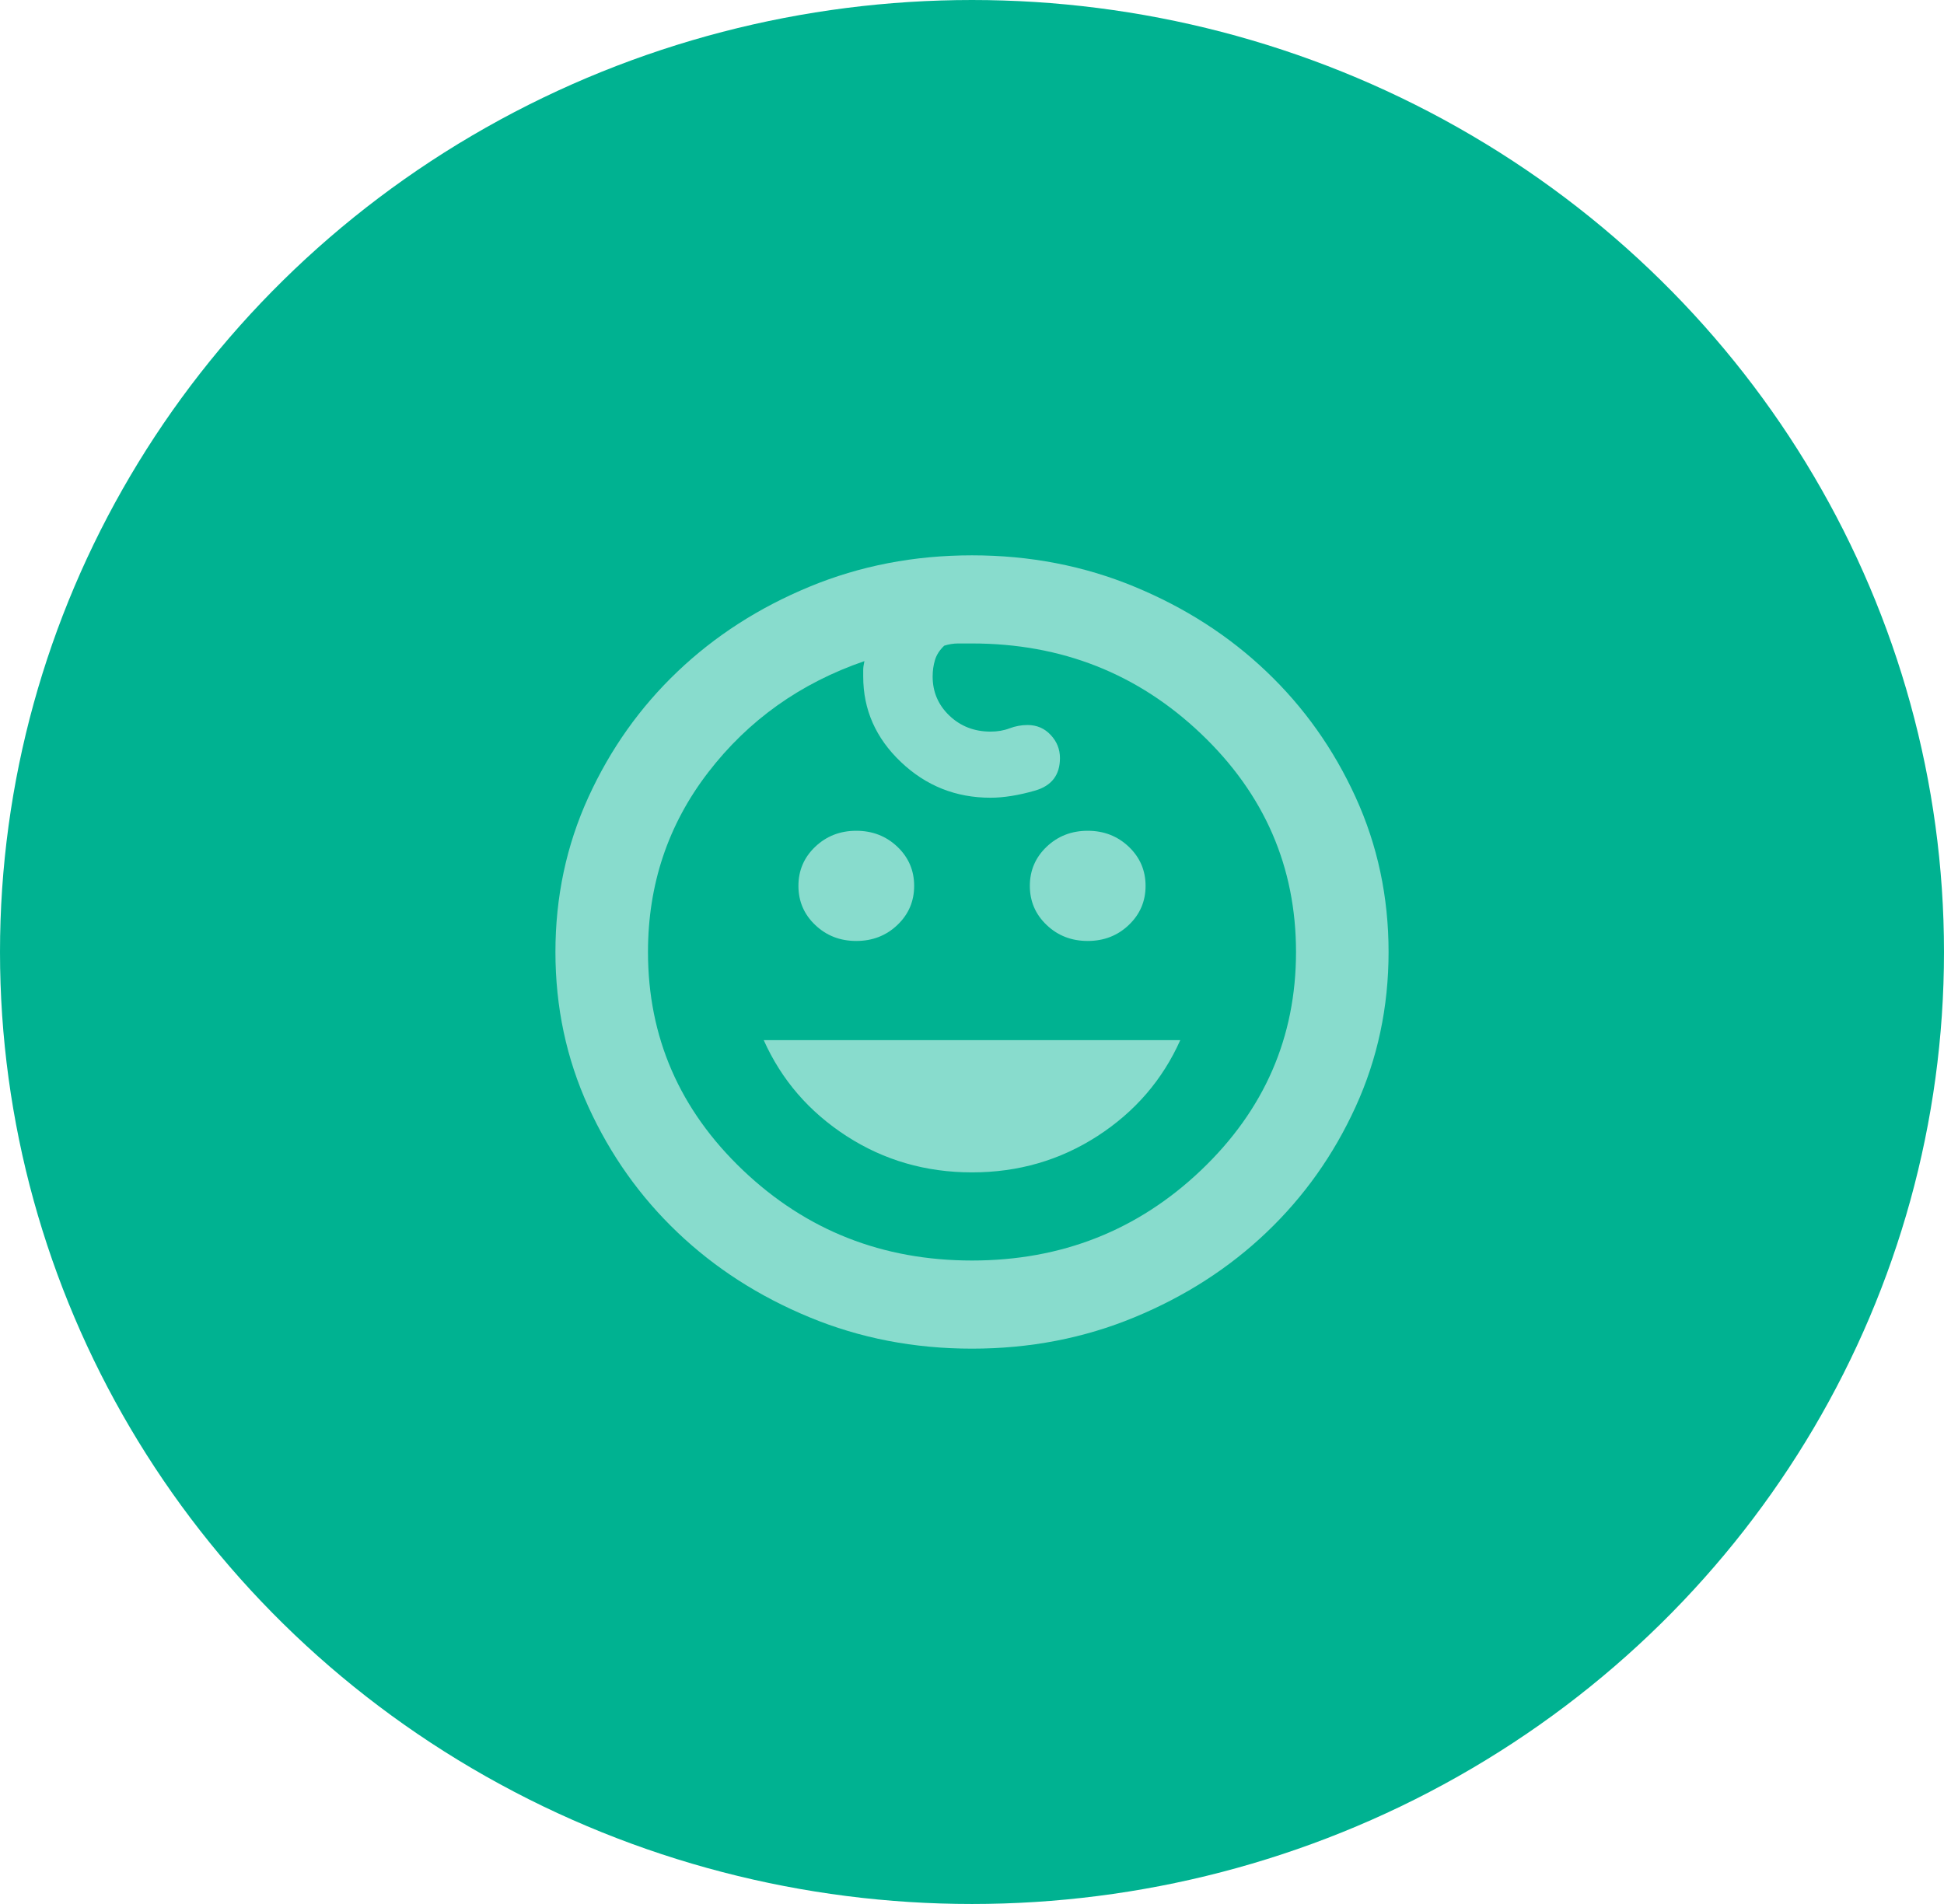
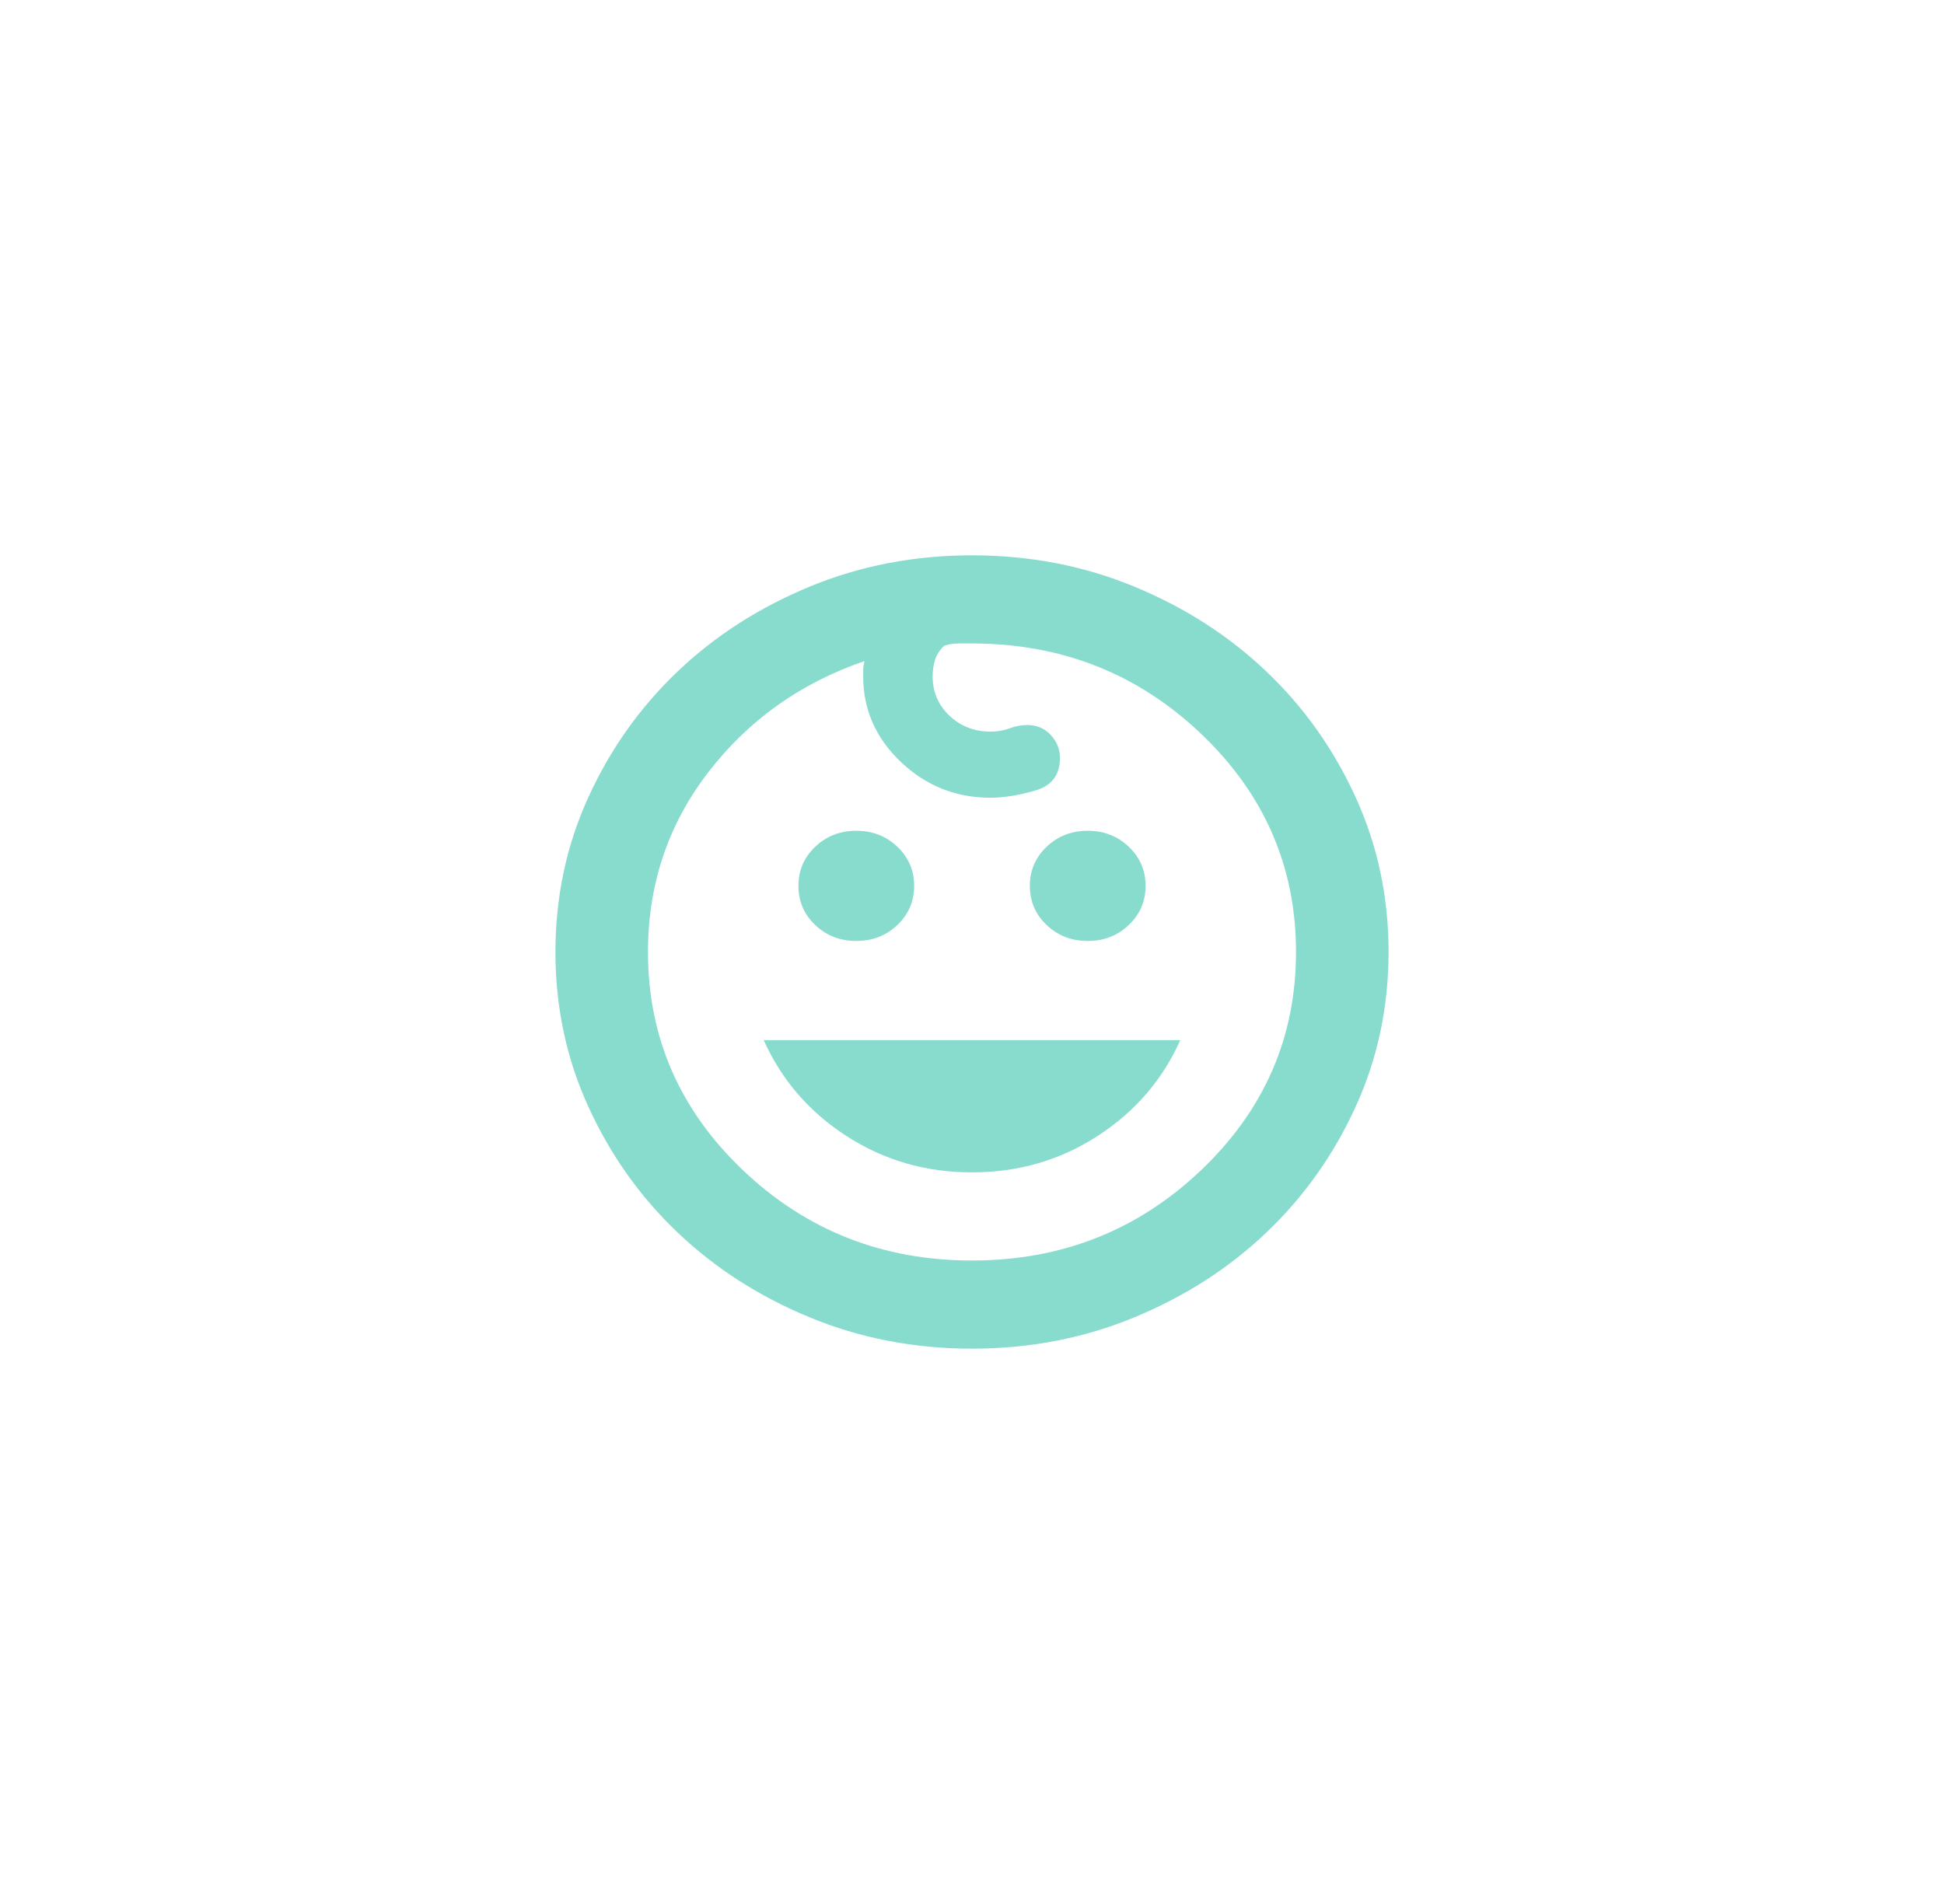
<svg xmlns="http://www.w3.org/2000/svg" width="49" height="48" viewBox="0 0 49 48" fill="none">
-   <ellipse cx="24.5" cy="24" rx="24.5" ry="24" fill="#00B291" />
  <path d="M27.417 23.722C27.008 23.722 26.663 23.588 26.381 23.319C26.099 23.051 25.958 22.722 25.958 22.333C25.958 21.944 26.099 21.616 26.381 21.347C26.663 21.079 27.008 20.944 27.417 20.944C27.825 20.944 28.17 21.079 28.452 21.347C28.734 21.616 28.875 21.944 28.875 22.333C28.875 22.722 28.734 23.051 28.452 23.319C28.17 23.588 27.825 23.722 27.417 23.722ZM21.583 23.722C21.175 23.722 20.83 23.588 20.548 23.319C20.266 23.051 20.125 22.722 20.125 22.333C20.125 21.944 20.266 21.616 20.548 21.347C20.83 21.079 21.175 20.944 21.583 20.944C21.992 20.944 22.337 21.079 22.619 21.347C22.901 21.616 23.042 21.944 23.042 22.333C23.042 22.722 22.901 23.051 22.619 23.319C22.337 23.588 21.992 23.722 21.583 23.722ZM24.5 29.556C23.333 29.556 22.279 29.25 21.335 28.639C20.392 28.028 19.697 27.222 19.25 26.222H29.75C29.303 27.222 28.608 28.028 27.665 28.639C26.721 29.25 25.667 29.556 24.5 29.556ZM24.5 34C23.042 34 21.676 33.736 20.402 33.208C19.128 32.681 18.02 31.968 17.077 31.069C16.134 30.171 15.385 29.116 14.831 27.903C14.277 26.69 14 25.389 14 24C14 22.611 14.277 21.31 14.831 20.097C15.385 18.884 16.134 17.829 17.077 16.931C18.02 16.032 19.128 15.319 20.402 14.792C21.676 14.264 23.042 14 24.5 14C25.958 14 27.324 14.264 28.598 14.792C29.872 15.319 30.98 16.032 31.923 16.931C32.866 17.829 33.615 18.884 34.169 20.097C34.723 21.31 35 22.611 35 24C35 25.389 34.723 26.69 34.169 27.903C33.615 29.116 32.866 30.171 31.923 31.069C30.98 31.968 29.872 32.681 28.598 33.208C27.324 33.736 25.958 34 24.5 34ZM24.5 31.778C26.756 31.778 28.681 31.018 30.275 29.5C31.869 27.982 32.667 26.148 32.667 24C32.667 21.852 31.869 20.018 30.275 18.5C28.681 16.982 26.756 16.222 24.5 16.222H24.15C24.033 16.222 23.917 16.241 23.8 16.278C23.683 16.389 23.606 16.509 23.567 16.639C23.528 16.768 23.508 16.907 23.508 17.056C23.508 17.444 23.649 17.773 23.931 18.042C24.213 18.31 24.558 18.444 24.967 18.444C25.142 18.444 25.302 18.417 25.448 18.361C25.594 18.306 25.744 18.278 25.9 18.278C26.133 18.278 26.328 18.361 26.483 18.528C26.639 18.694 26.717 18.889 26.717 19.111C26.717 19.537 26.508 19.81 26.09 19.931C25.672 20.051 25.297 20.111 24.967 20.111C24.092 20.111 23.338 19.81 22.706 19.208C22.074 18.607 21.758 17.889 21.758 17.056V16.889C21.758 16.833 21.768 16.759 21.788 16.667C20.174 17.222 18.861 18.157 17.85 19.472C16.839 20.787 16.333 22.296 16.333 24C16.333 26.148 17.131 27.982 18.725 29.5C20.319 31.018 22.244 31.778 24.5 31.778Z" fill="#88DCCD" />
</svg>